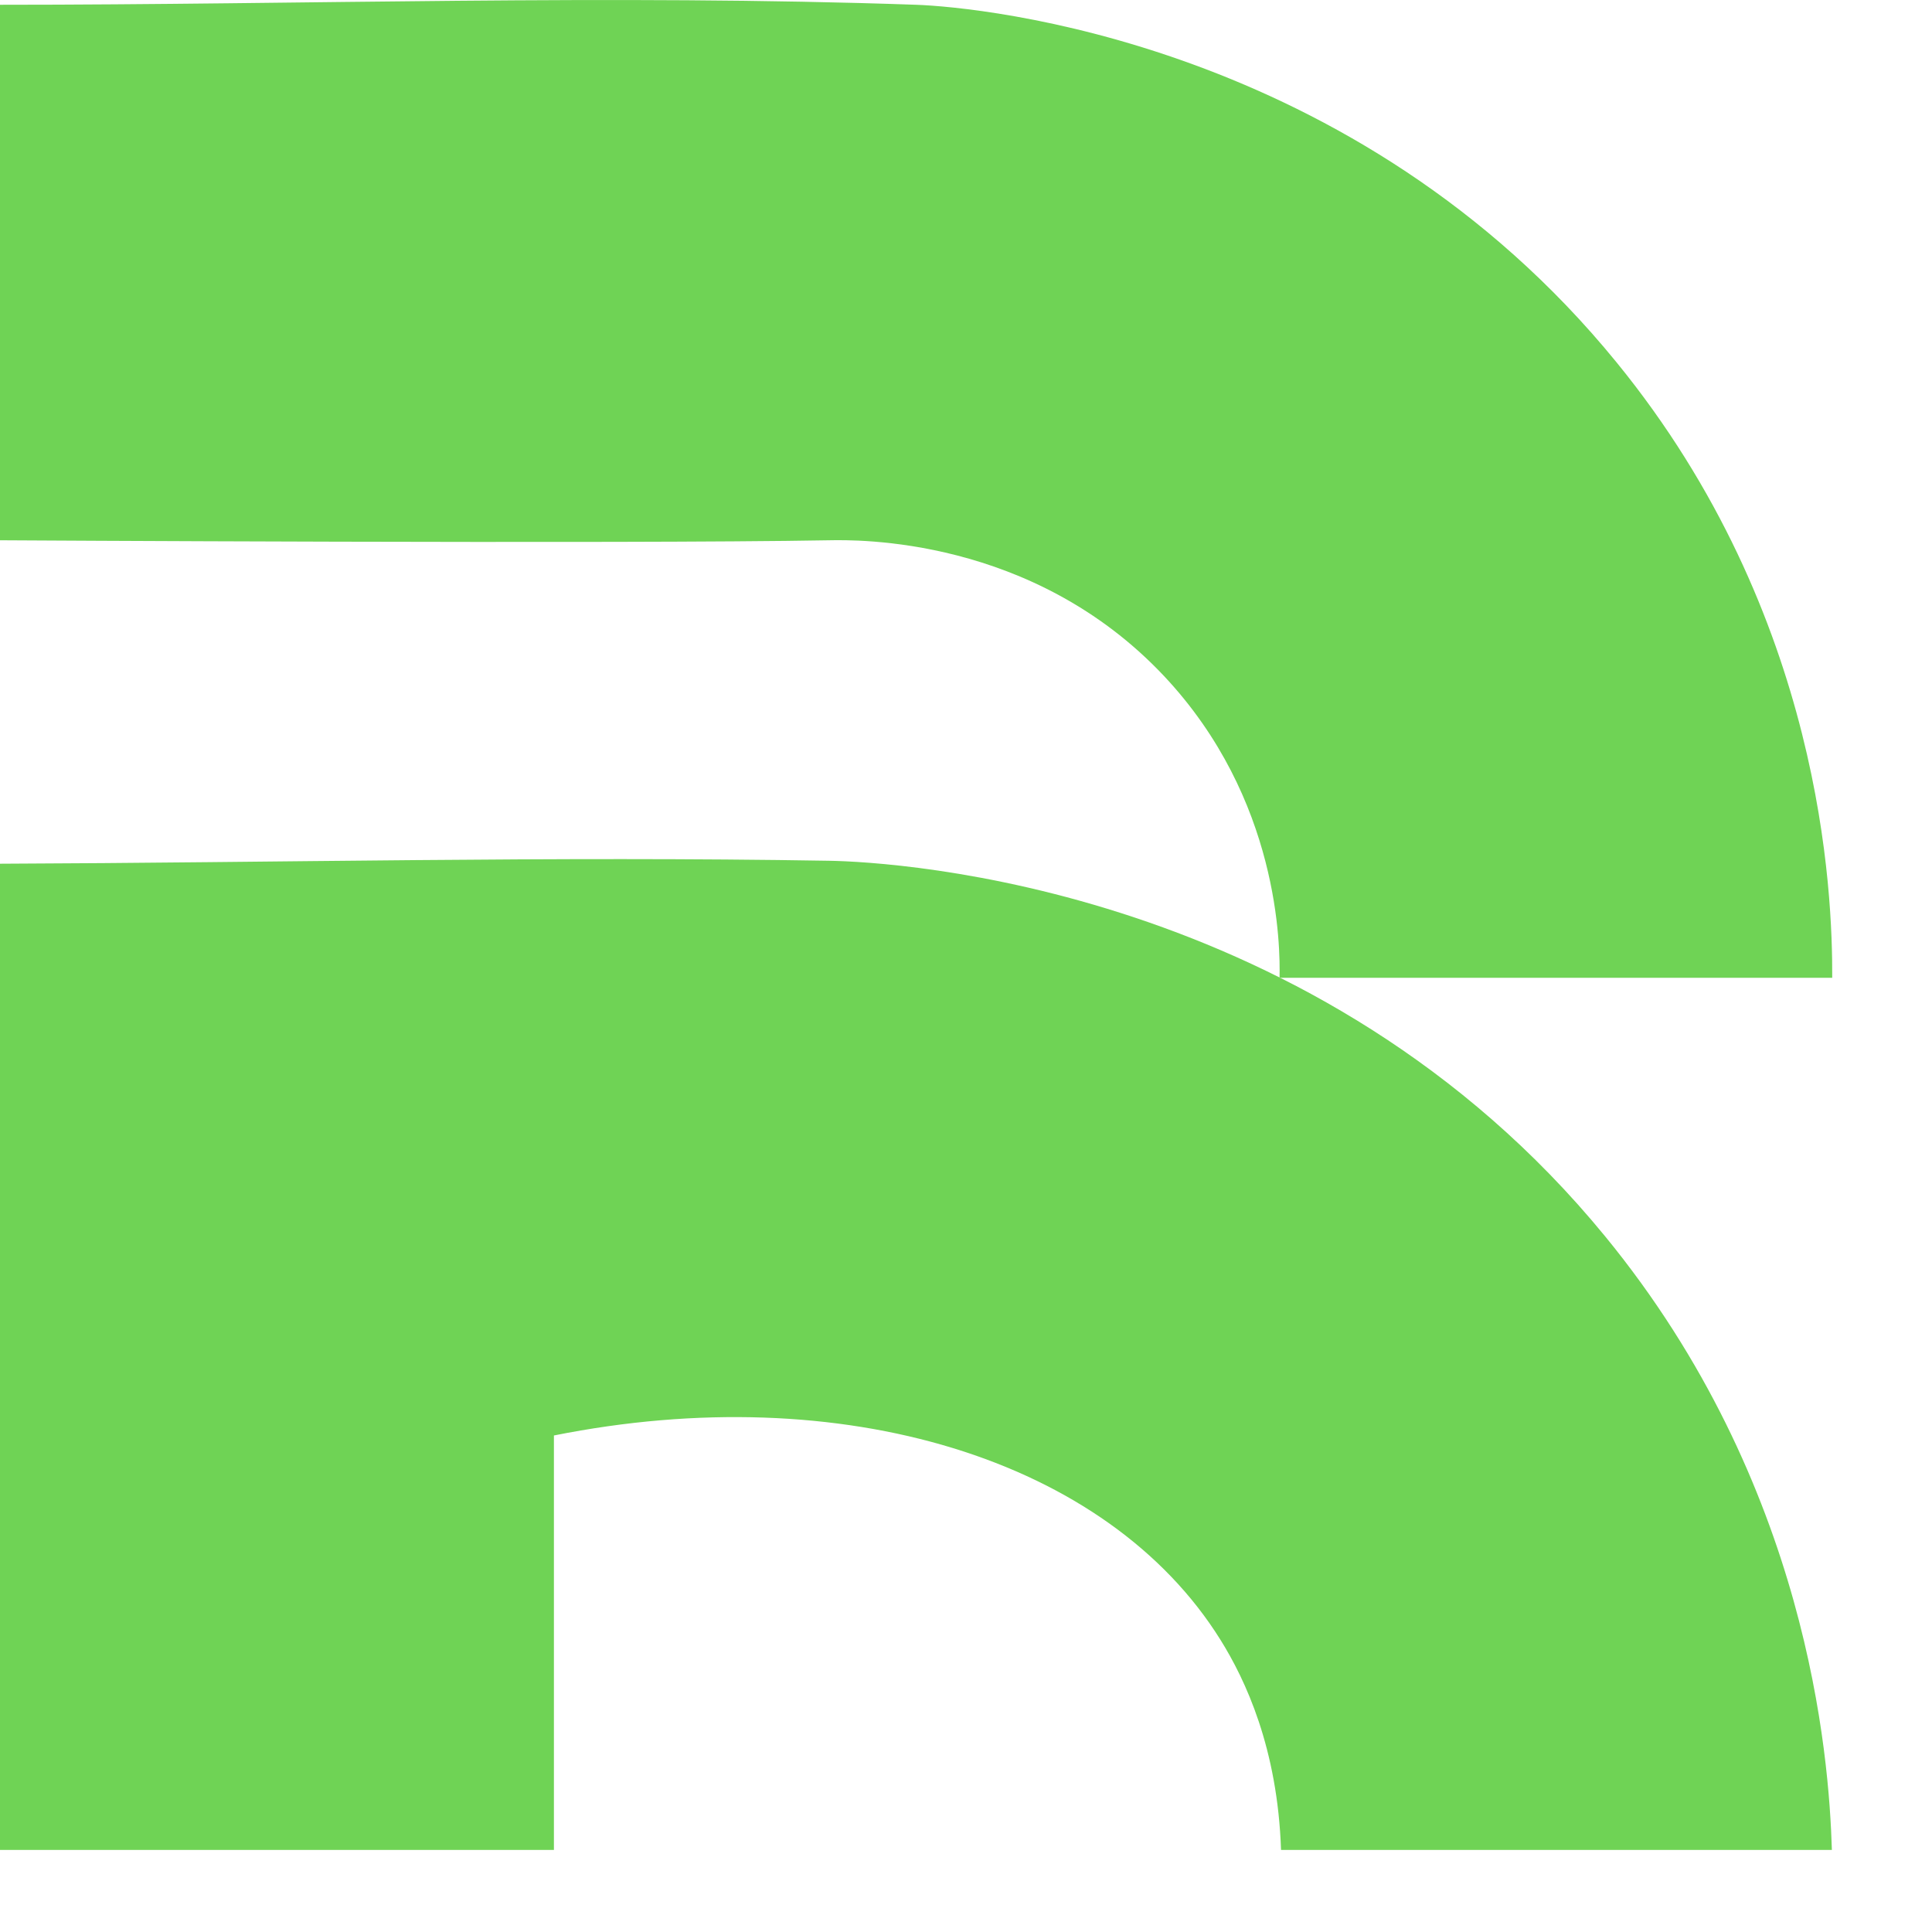
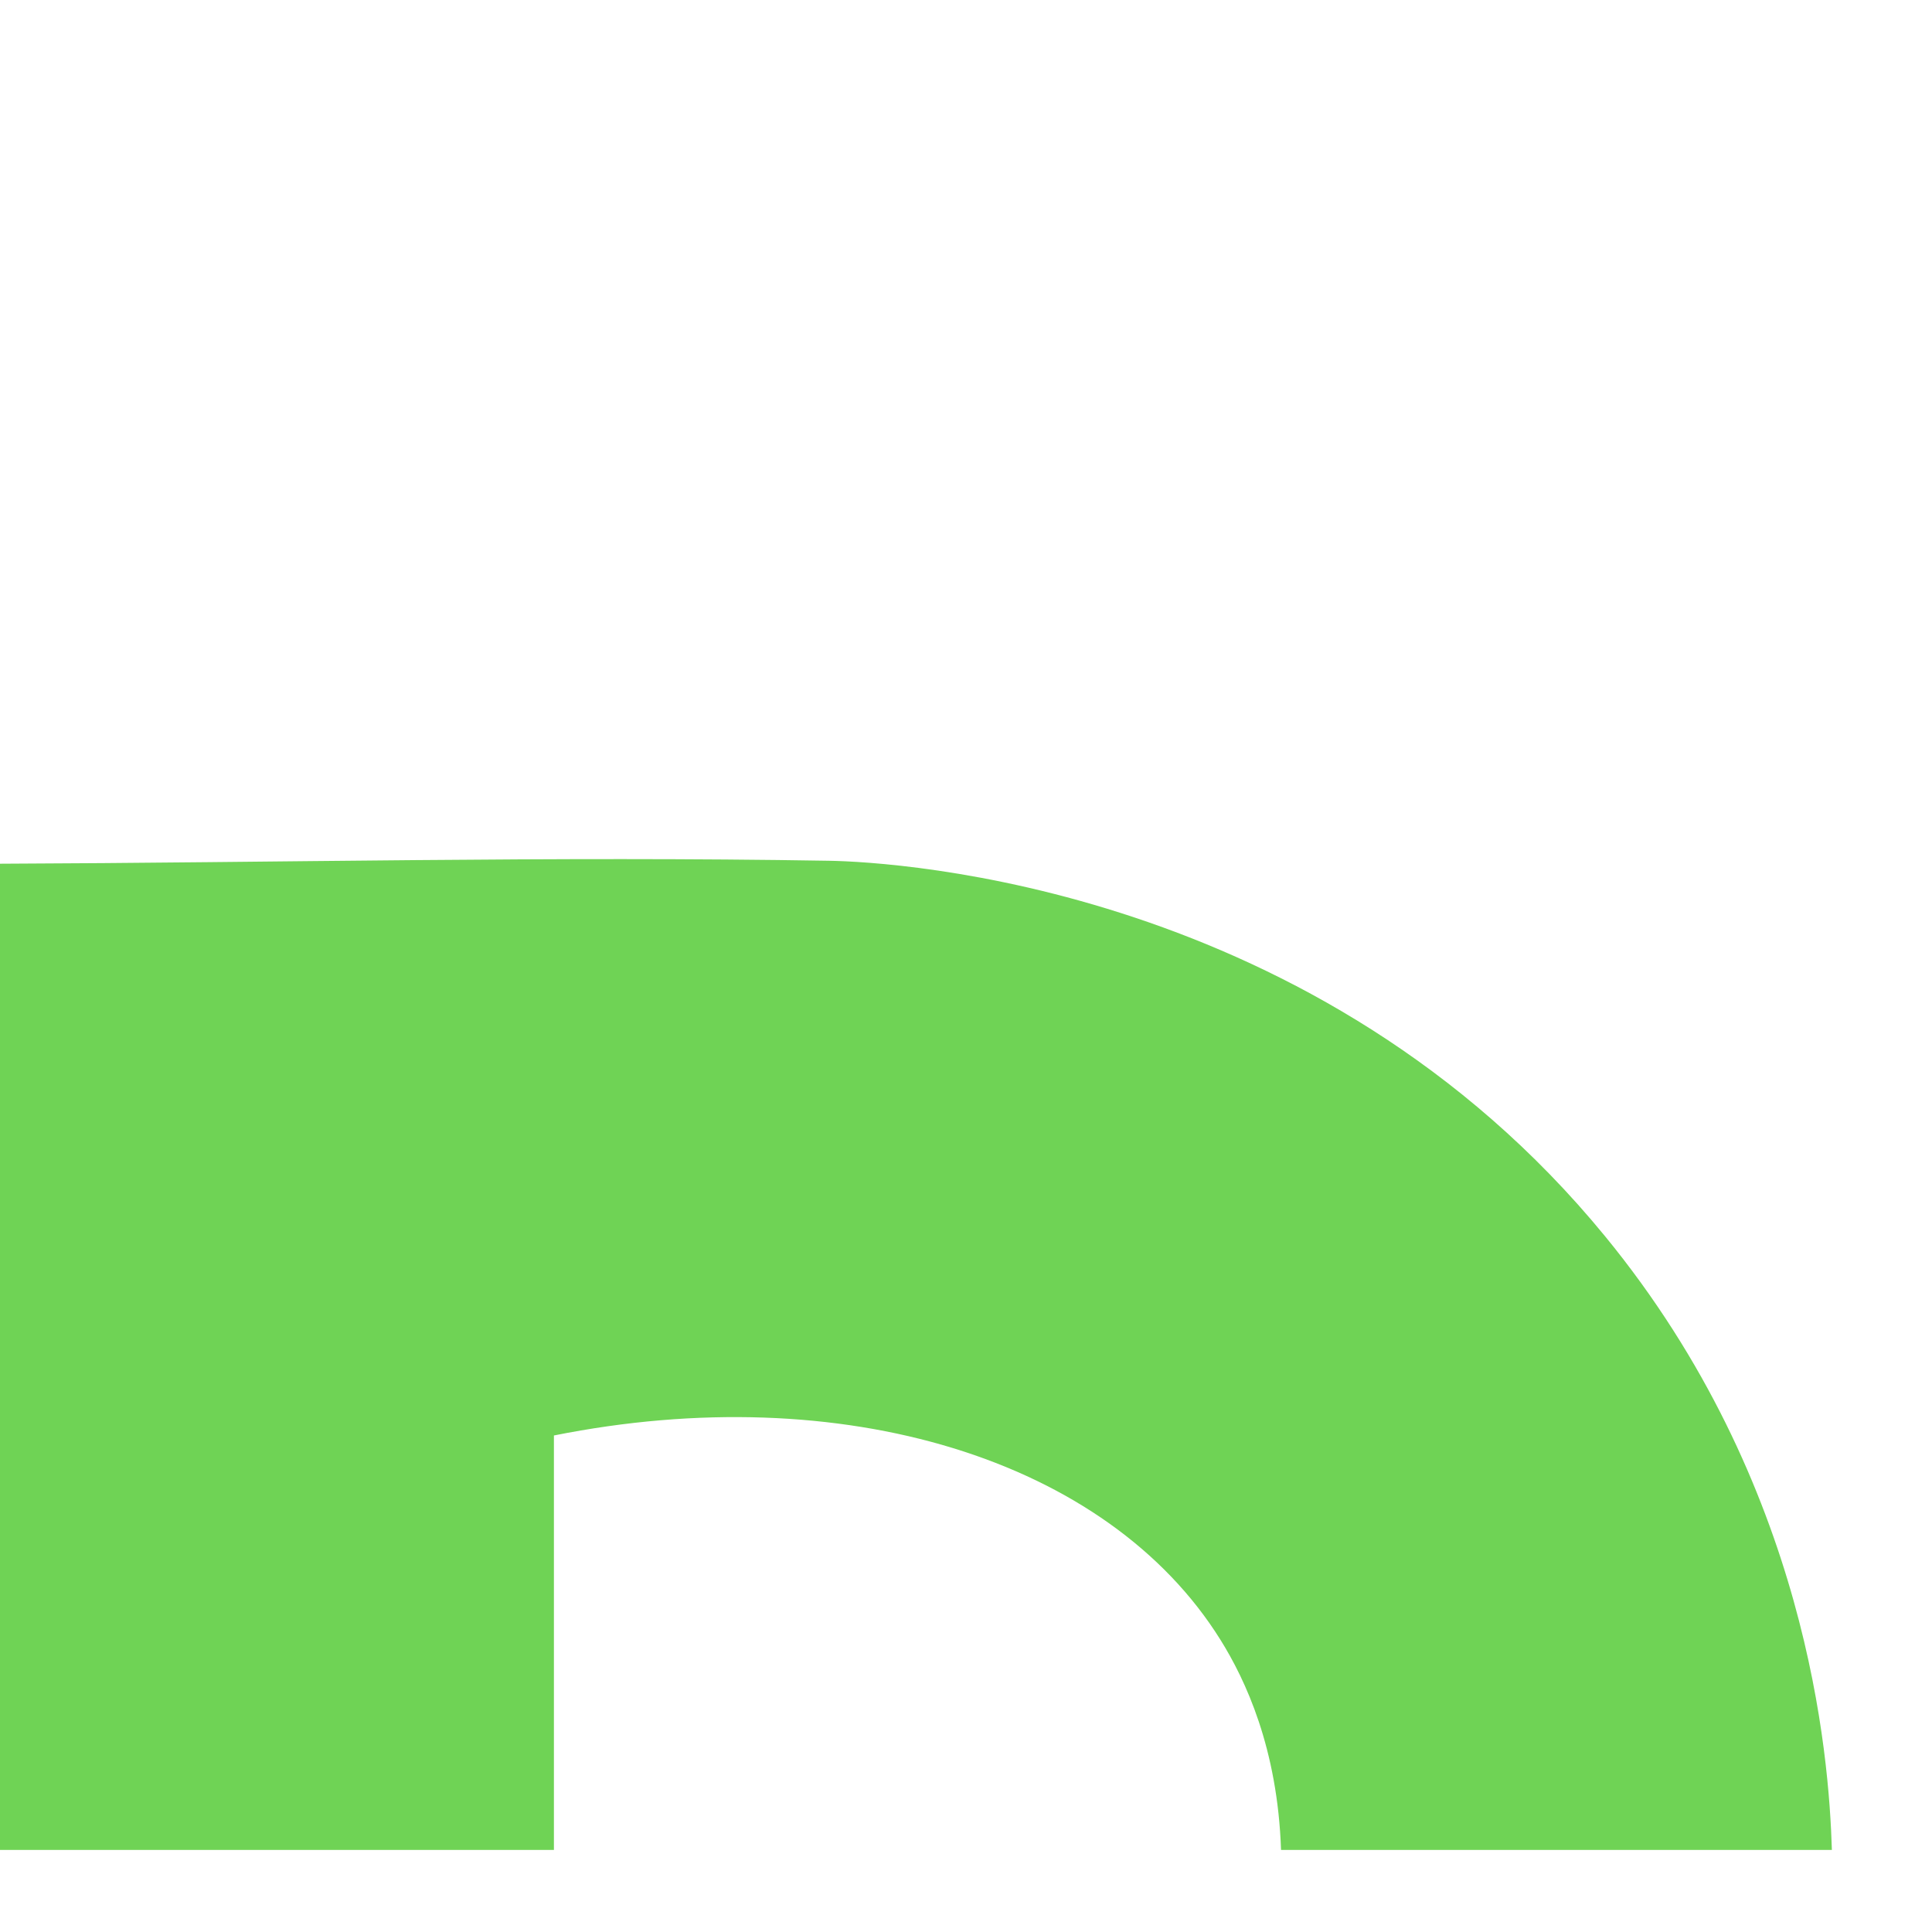
<svg xmlns="http://www.w3.org/2000/svg" width="17" height="17" viewBox="0 0 17 17" fill="none">
  <path d="M0 7.6V16.278H4.874V12.631C7.412 12.123 9.745 12.836 10.739 14.429C10.958 14.78 11.242 15.382 11.272 16.278H16.119C16.094 15.446 15.91 13.059 14.124 10.879C11.598 7.795 7.888 7.584 7.296 7.574C4.864 7.533 2.432 7.591 -0 7.6H0Z" fill="#6FD355" />
-   <path d="M0 0.042V4.754C0 4.754 5.473 4.787 7.296 4.754C7.529 4.75 9.082 4.716 10.242 5.948C11.26 7.031 11.265 8.33 11.259 8.604H16.122C16.125 7.866 16.042 5.416 14.224 3.188C11.925 0.368 8.628 0.062 8.061 0.042C5.375 -0.052 2.687 0.042 0 0.042Z" fill="#6FD355" />
</svg>